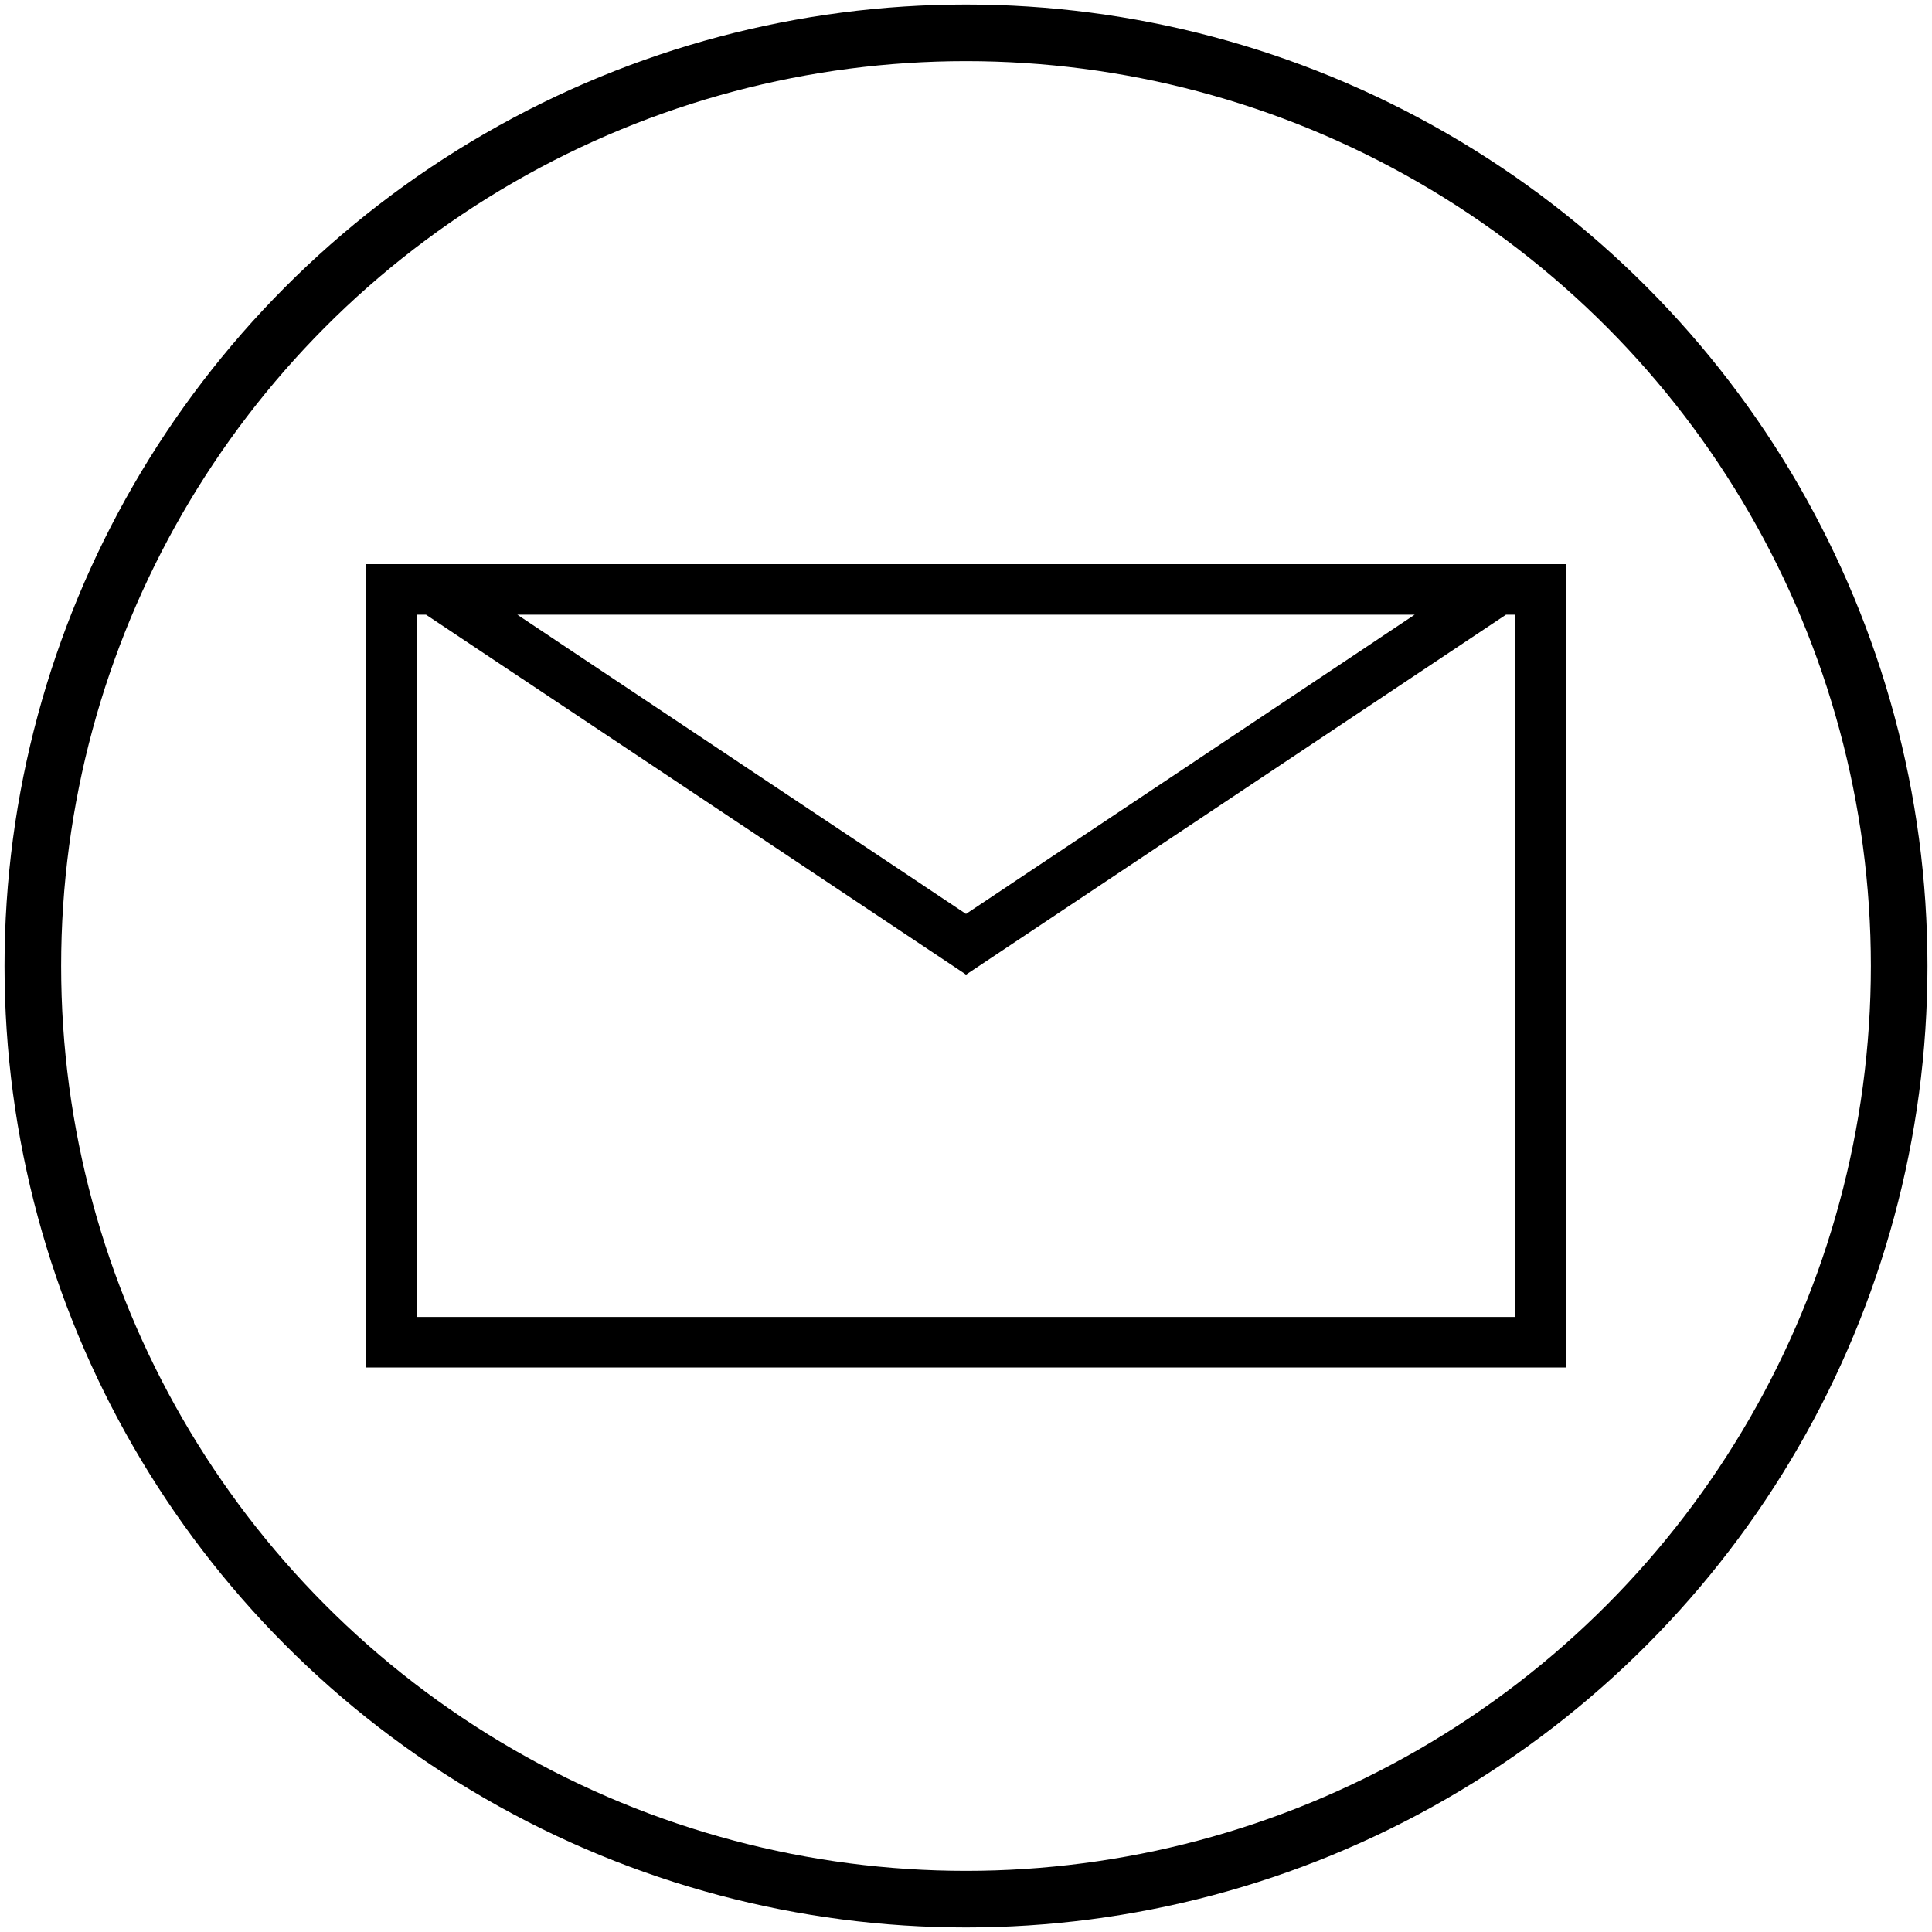
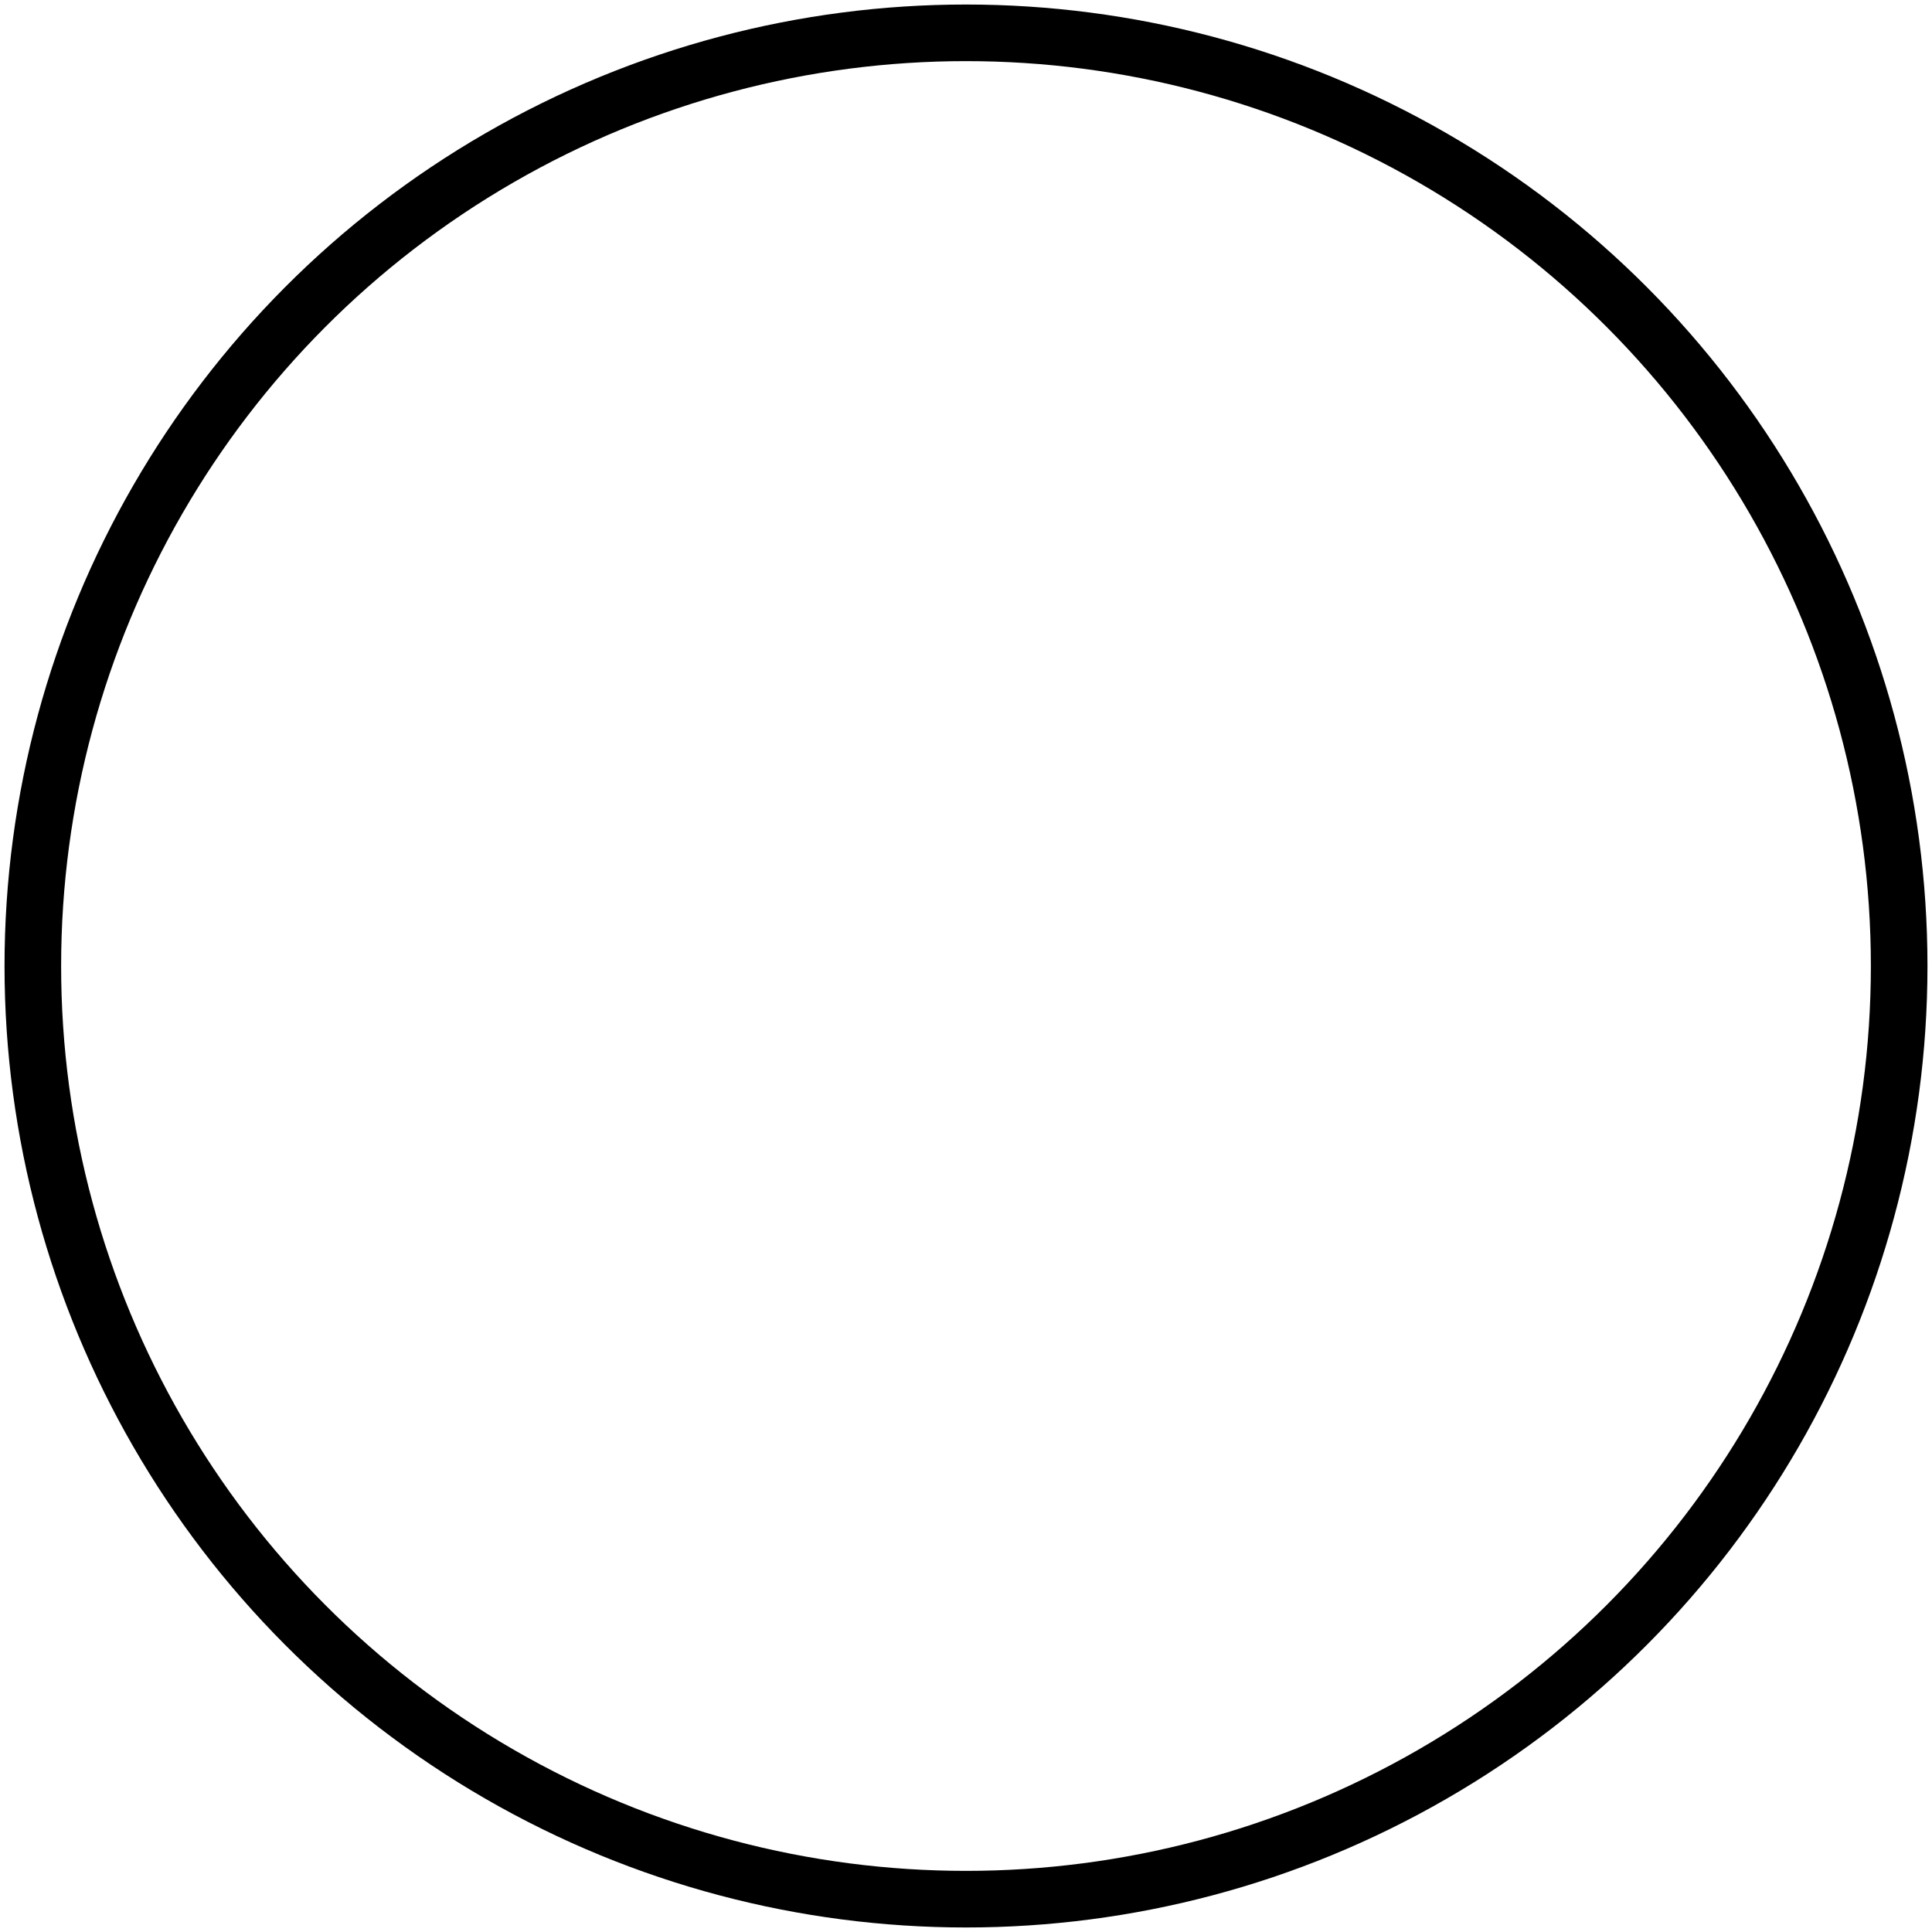
<svg xmlns="http://www.w3.org/2000/svg" id="Ebene_1" data-name="Ebene 1" version="1.1" viewBox="0 0 512 512">
  <defs>
    <style>
      .cls-1 {
        fill: #000;
        stroke-width: 0px;
      }

      .cls-2 {
        fill: none;
        stroke: #000;
        stroke-miterlimit: 10;
        stroke-width: 15px;
      }
    </style>
  </defs>
-   <path class="cls-1" d="M96.9,149.5v212.9h318.1v-212.9H96.9ZM110.4,349v-186.1h2.5l142.4,94.9.7.5,143.1-95.4h2.5v186.1H110.4ZM256,242.2l-118.9-79.3h237.8l-118.9,79.3Z" />
  <circle class="cls-2" cx="256" cy="256" r="247.3" />
</svg>